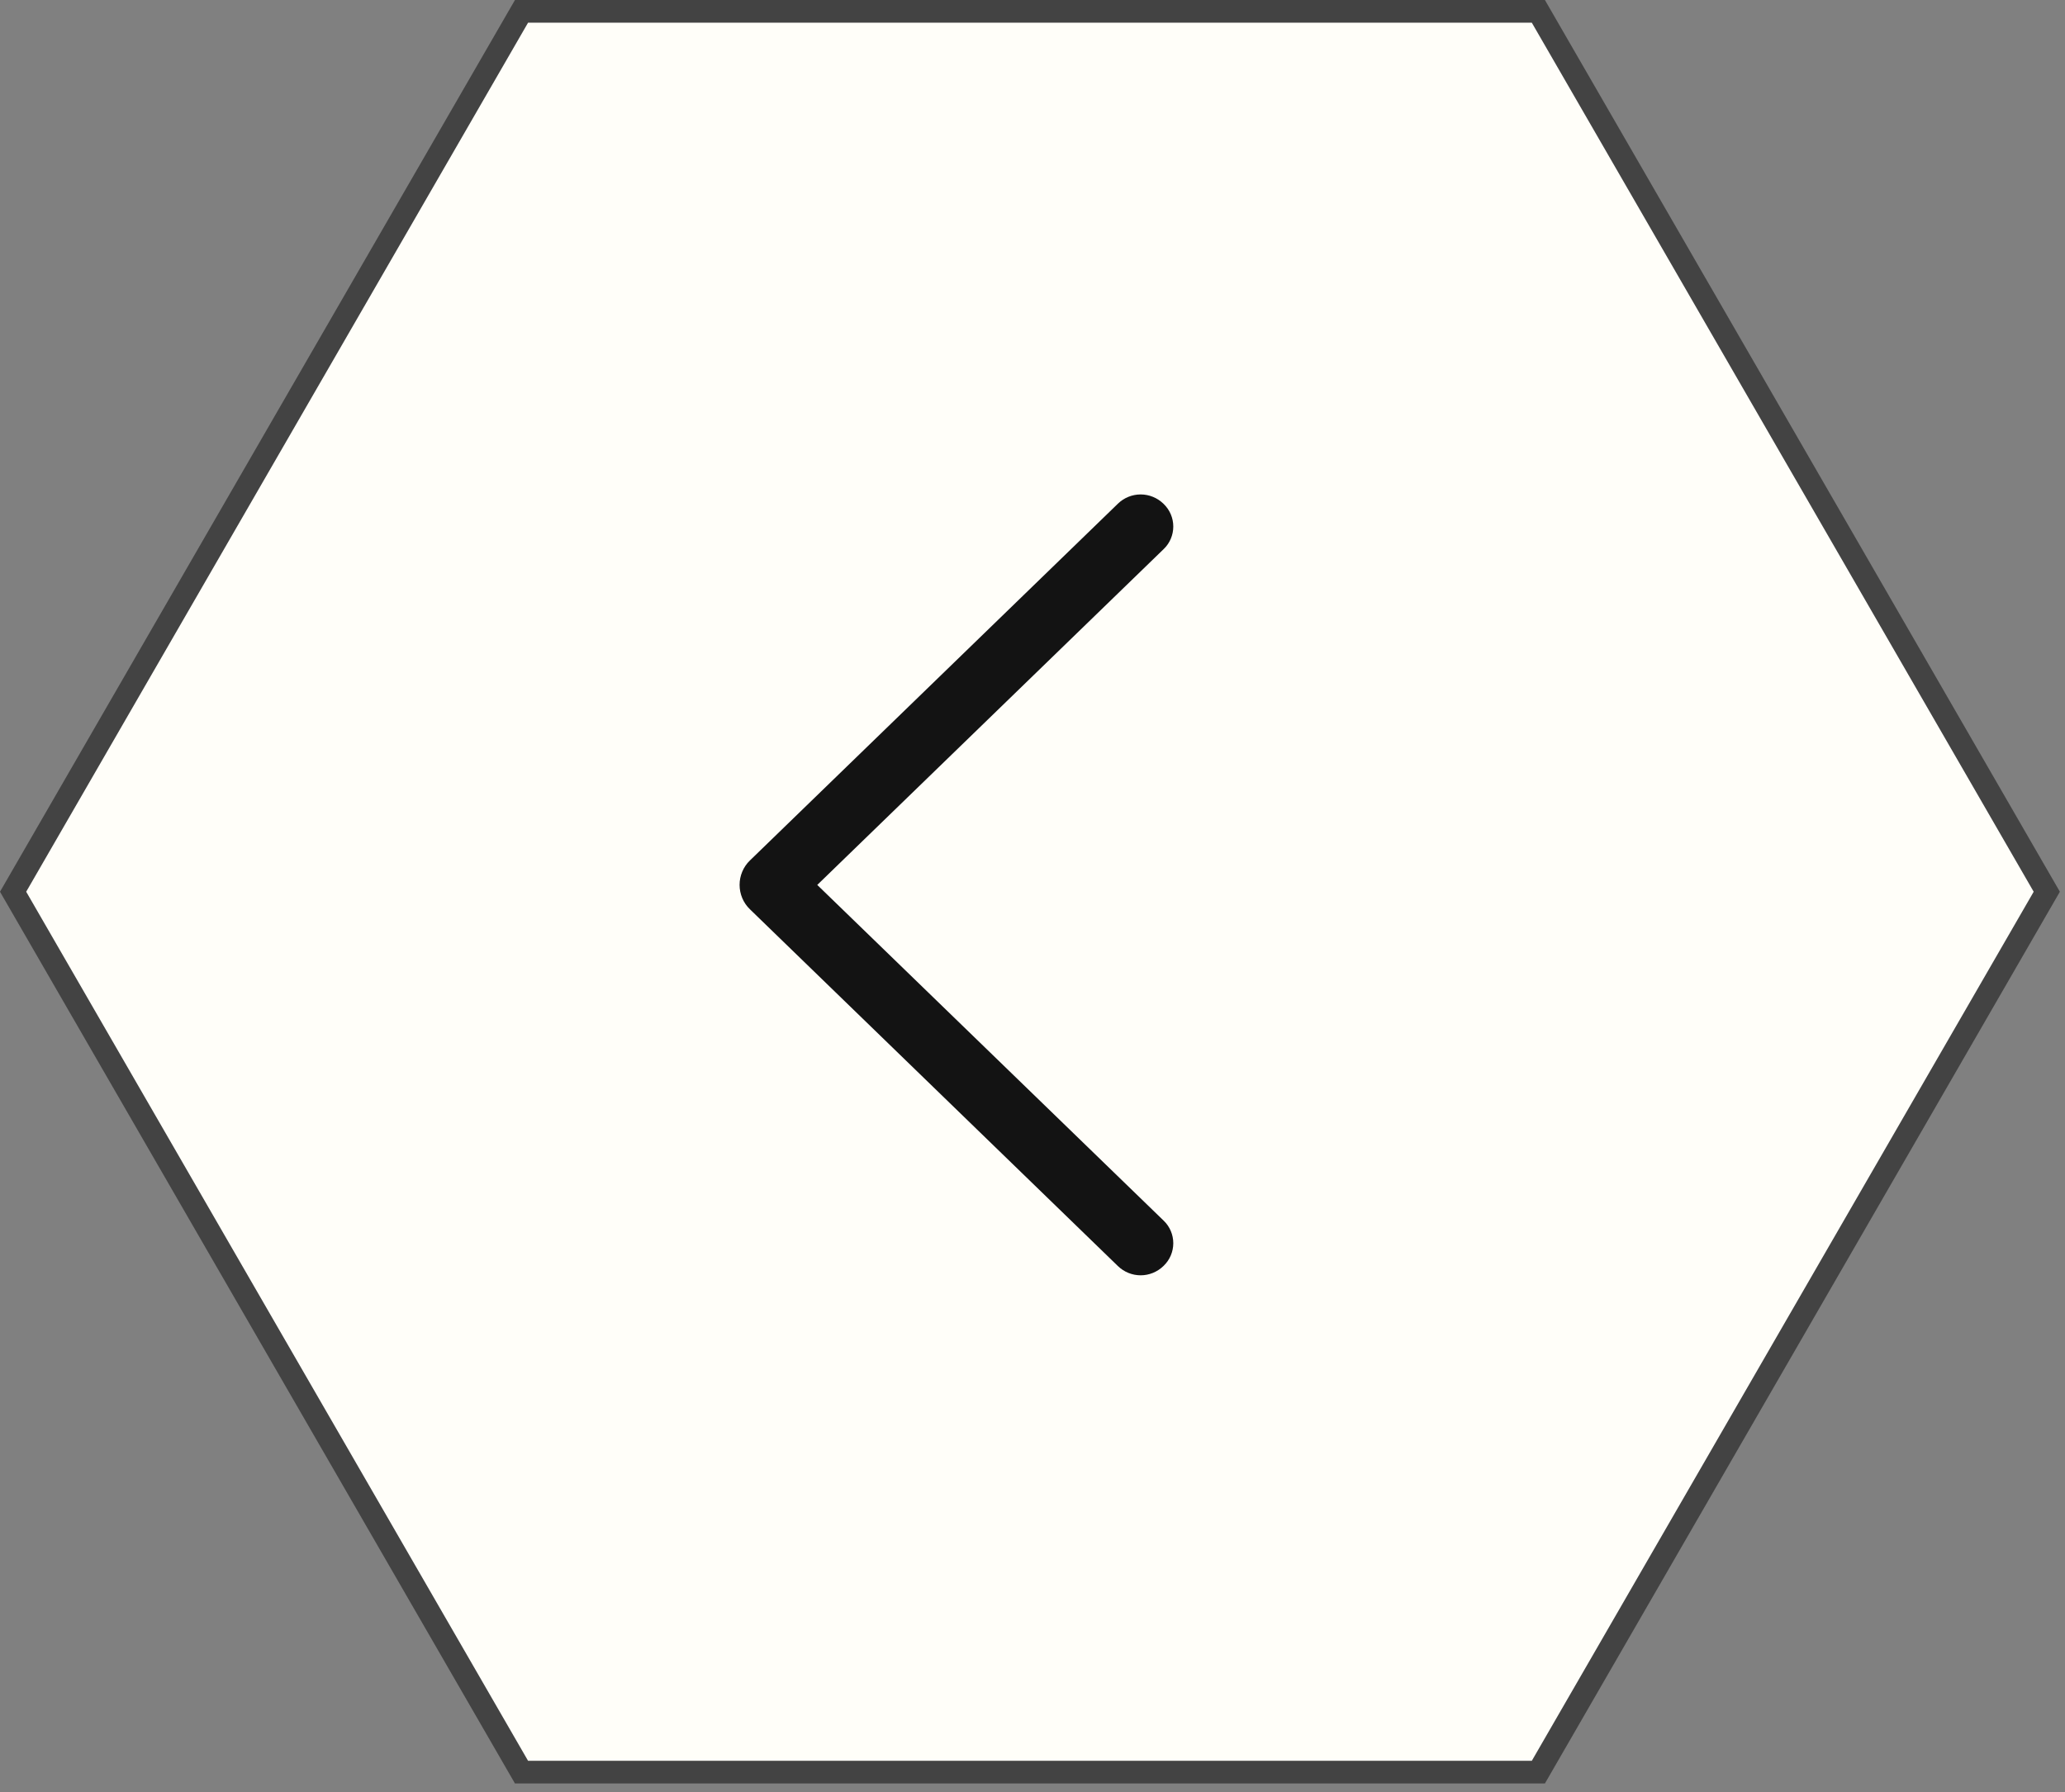
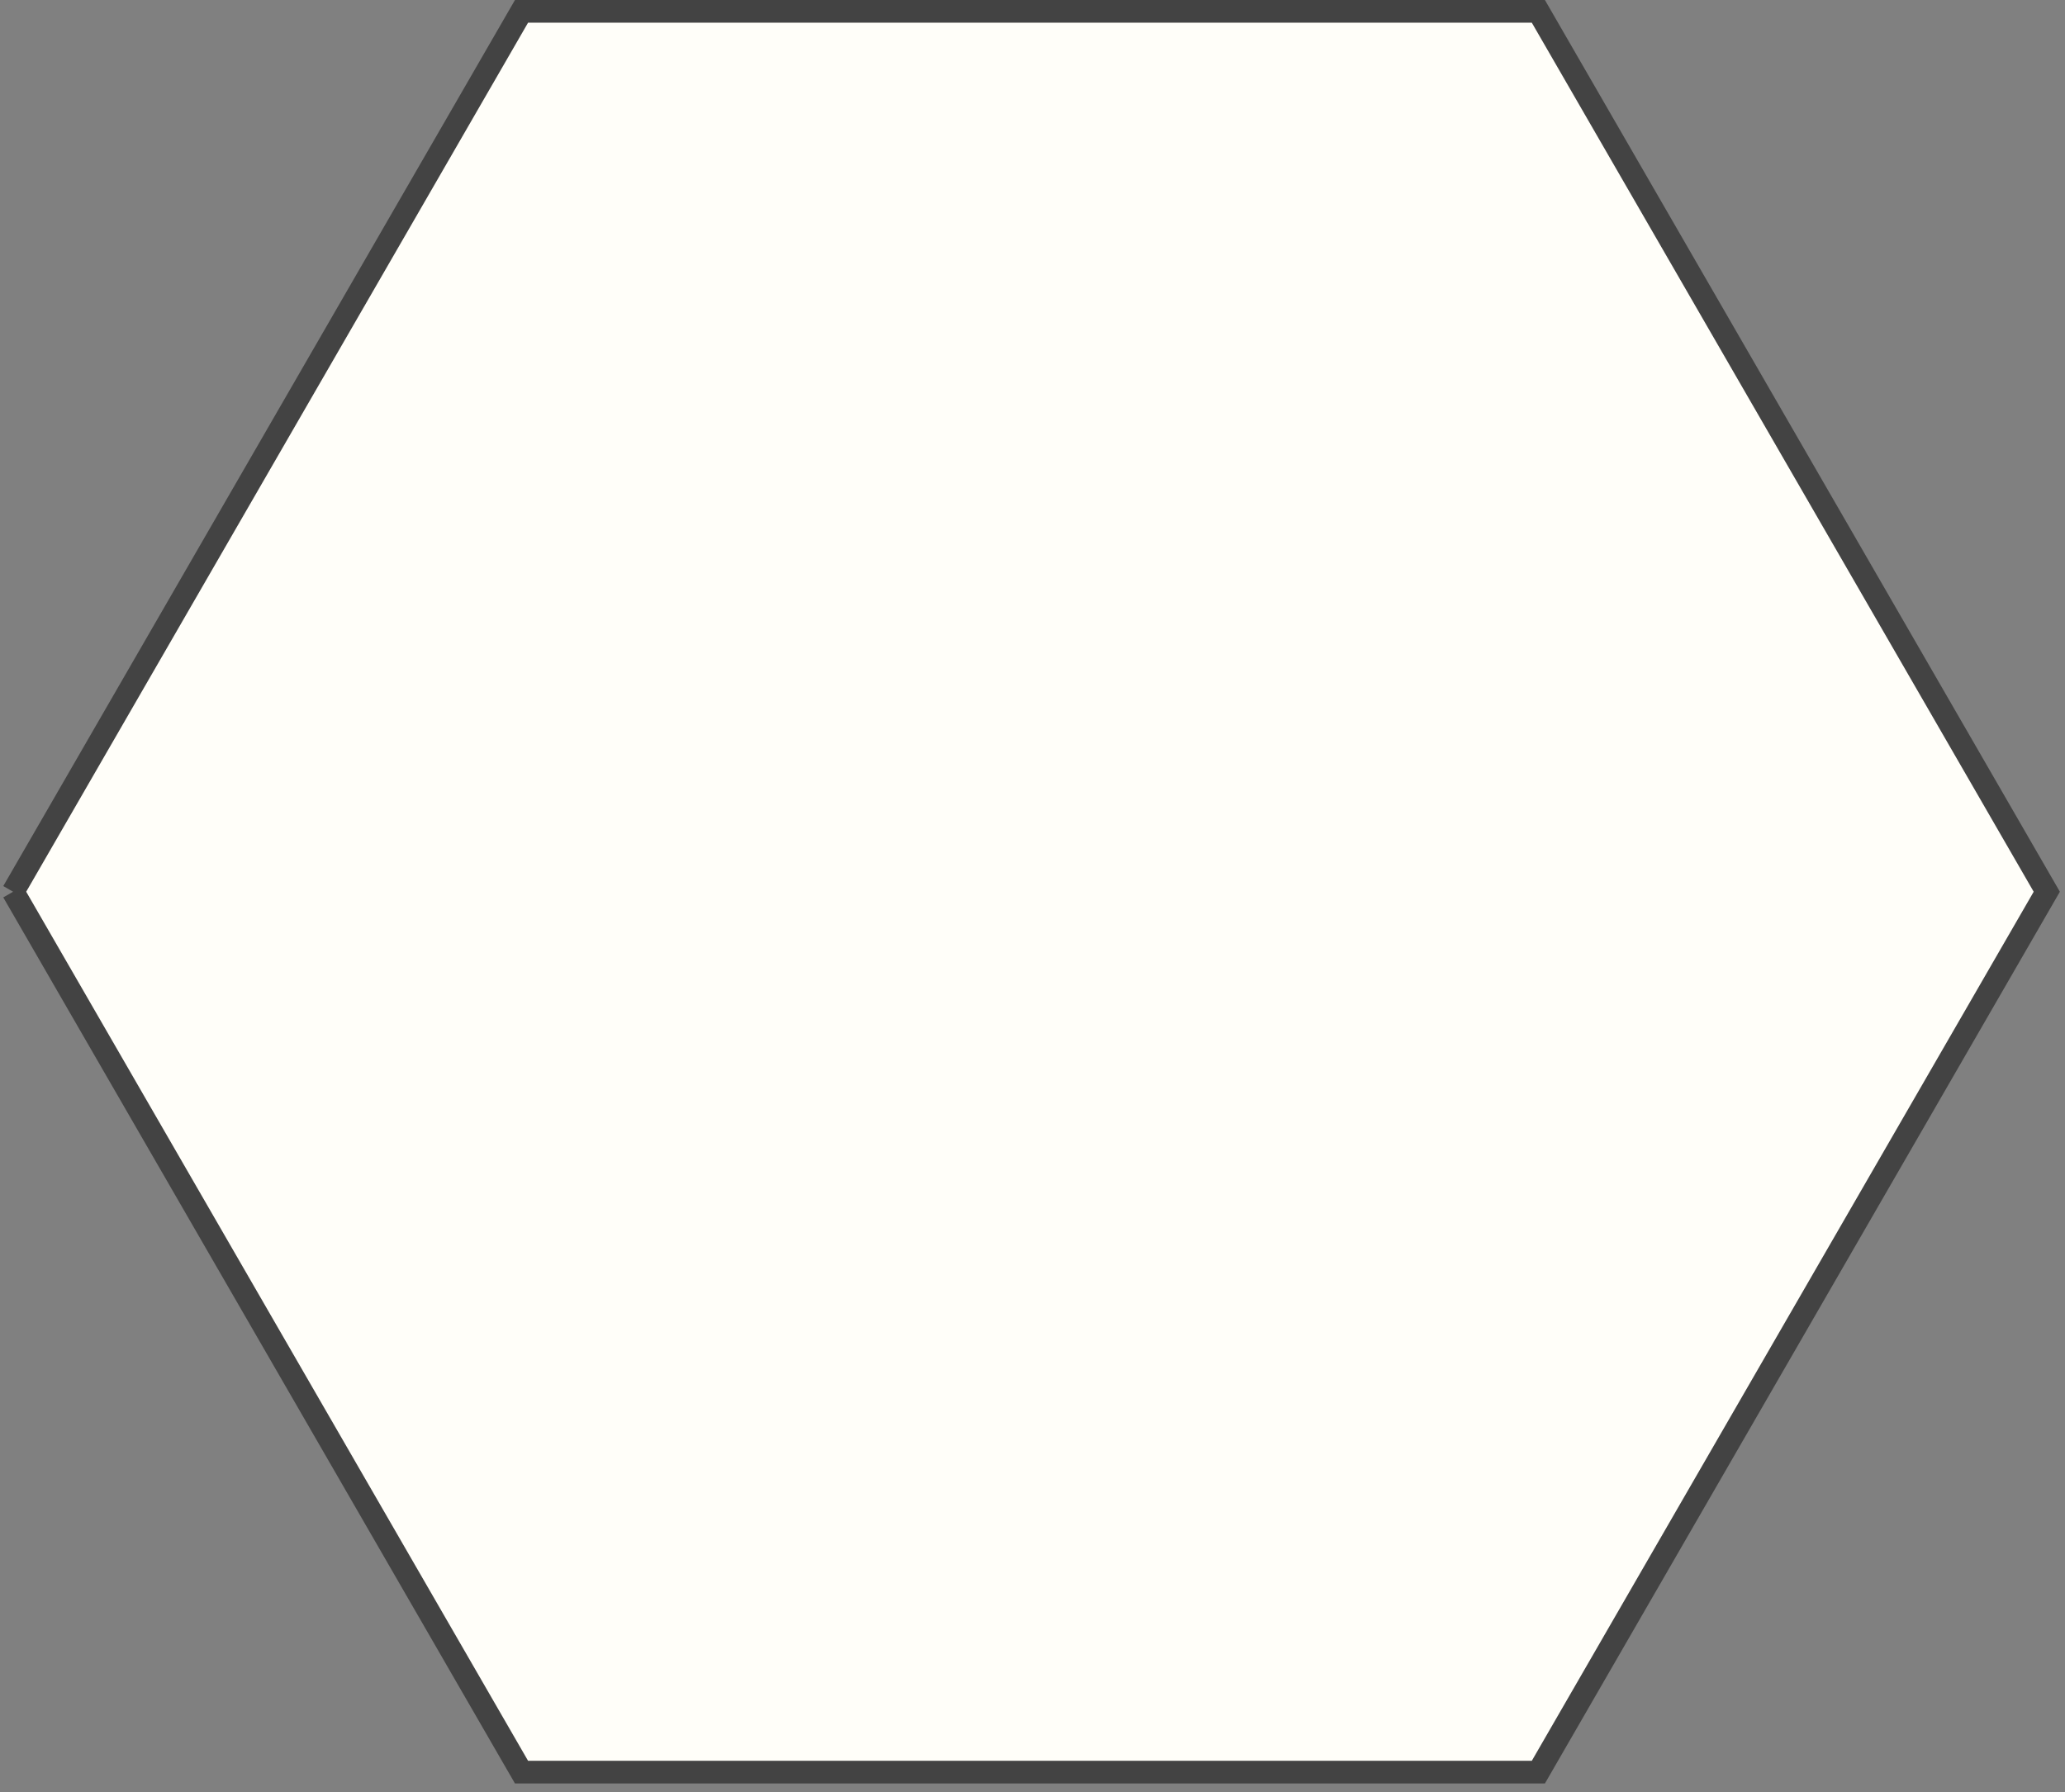
<svg xmlns="http://www.w3.org/2000/svg" width="91" height="79" viewBox="0 0 91 79" fill="none">
  <rect x="0" y="0" width="91" height="79" fill="#808080" stroke="none" />
-   <path d="M0.577 39.306L22.982 0.5L67.792 0.5L90.197 39.306L67.792 78.113H22.982L0.577 39.306Z" fill="#FFFEF9" stroke="#434343" />
-   <path d="M33.044 37.931L49.262 22.203C49.532 21.94 49.892 21.794 50.266 21.794C50.639 21.794 50.999 21.94 51.27 22.203L51.287 22.22C51.419 22.348 51.523 22.501 51.595 22.671C51.667 22.84 51.704 23.023 51.704 23.208C51.704 23.393 51.667 23.576 51.595 23.746C51.523 23.916 51.419 24.069 51.287 24.196L36.015 39.006L51.287 53.811C51.419 53.938 51.523 54.091 51.595 54.261C51.667 54.431 51.704 54.614 51.704 54.799C51.704 54.983 51.667 55.166 51.595 55.336C51.523 55.506 51.419 55.659 51.287 55.787L51.27 55.804C50.999 56.067 50.639 56.213 50.266 56.213C49.892 56.213 49.532 56.067 49.262 55.804L33.044 40.076C32.901 39.937 32.787 39.771 32.71 39.587C32.632 39.402 32.592 39.204 32.592 39.003C32.592 38.803 32.632 38.605 32.71 38.42C32.787 38.236 32.901 38.069 33.044 37.931Z" fill="#131313" />
+   <path d="M0.577 39.306L22.982 0.5L67.792 0.5L90.197 39.306L67.792 78.113H22.982L0.577 39.306" fill="#FFFEF9" stroke="#434343" />
</svg>